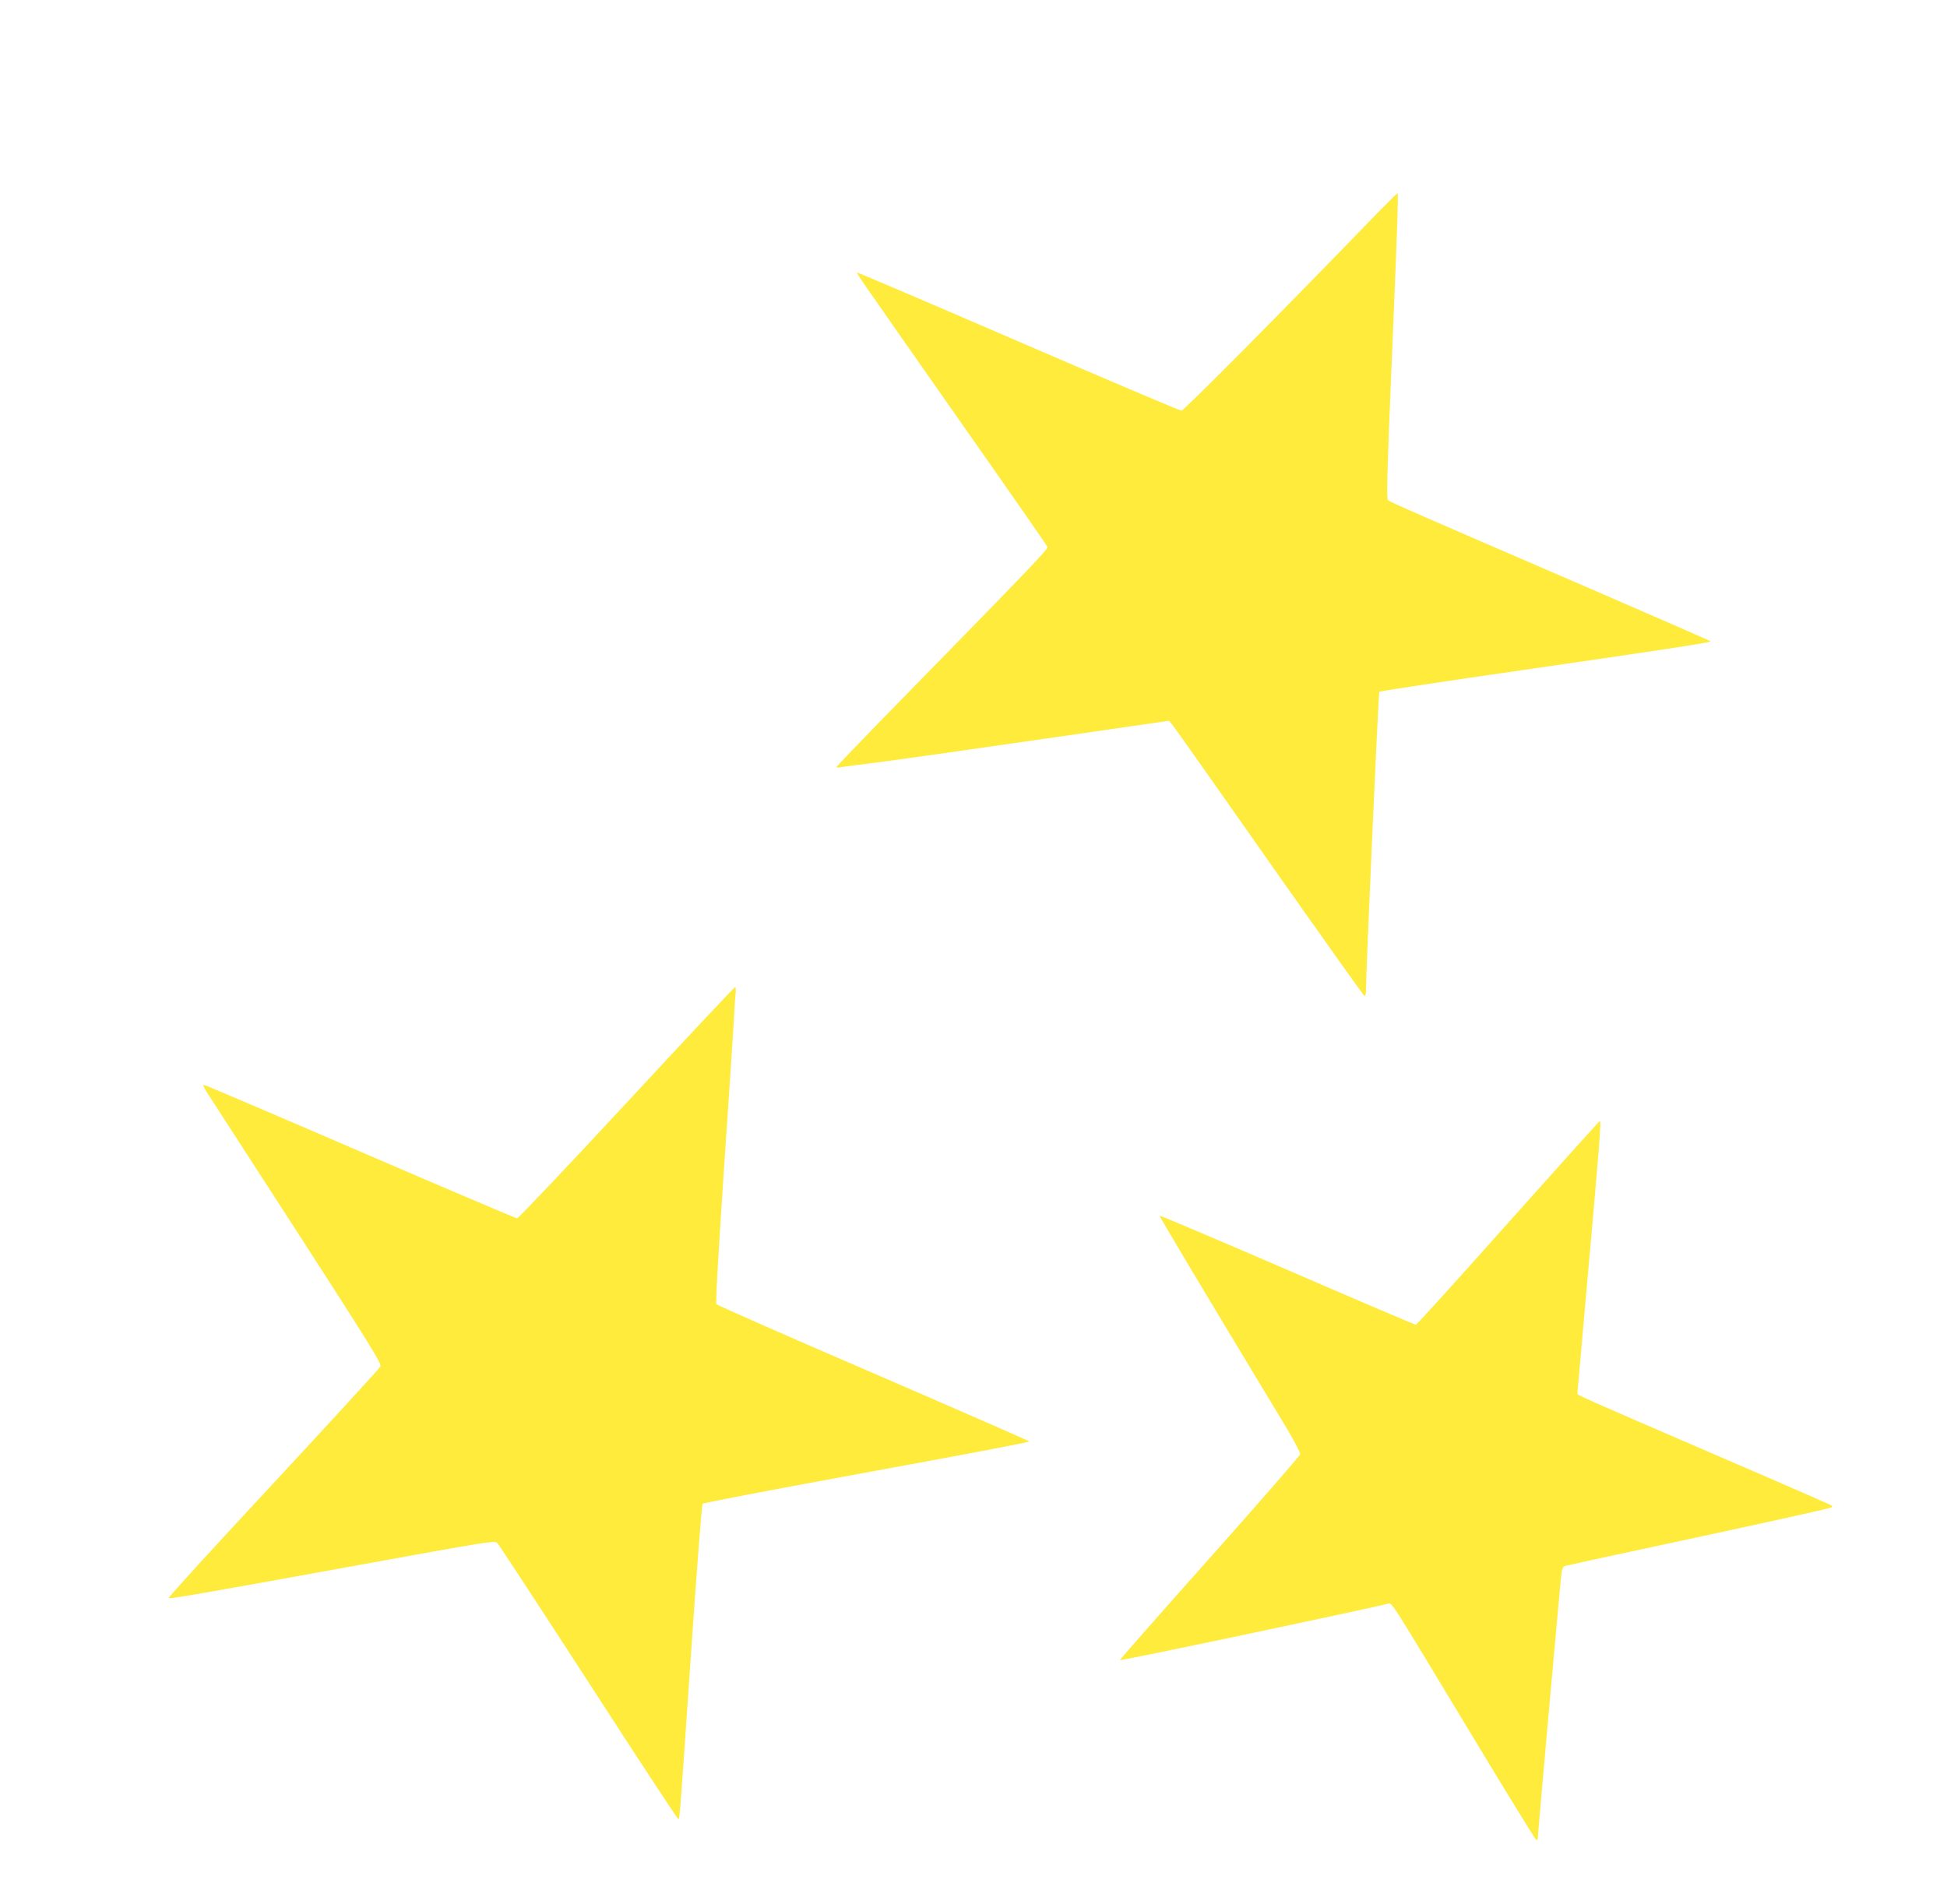
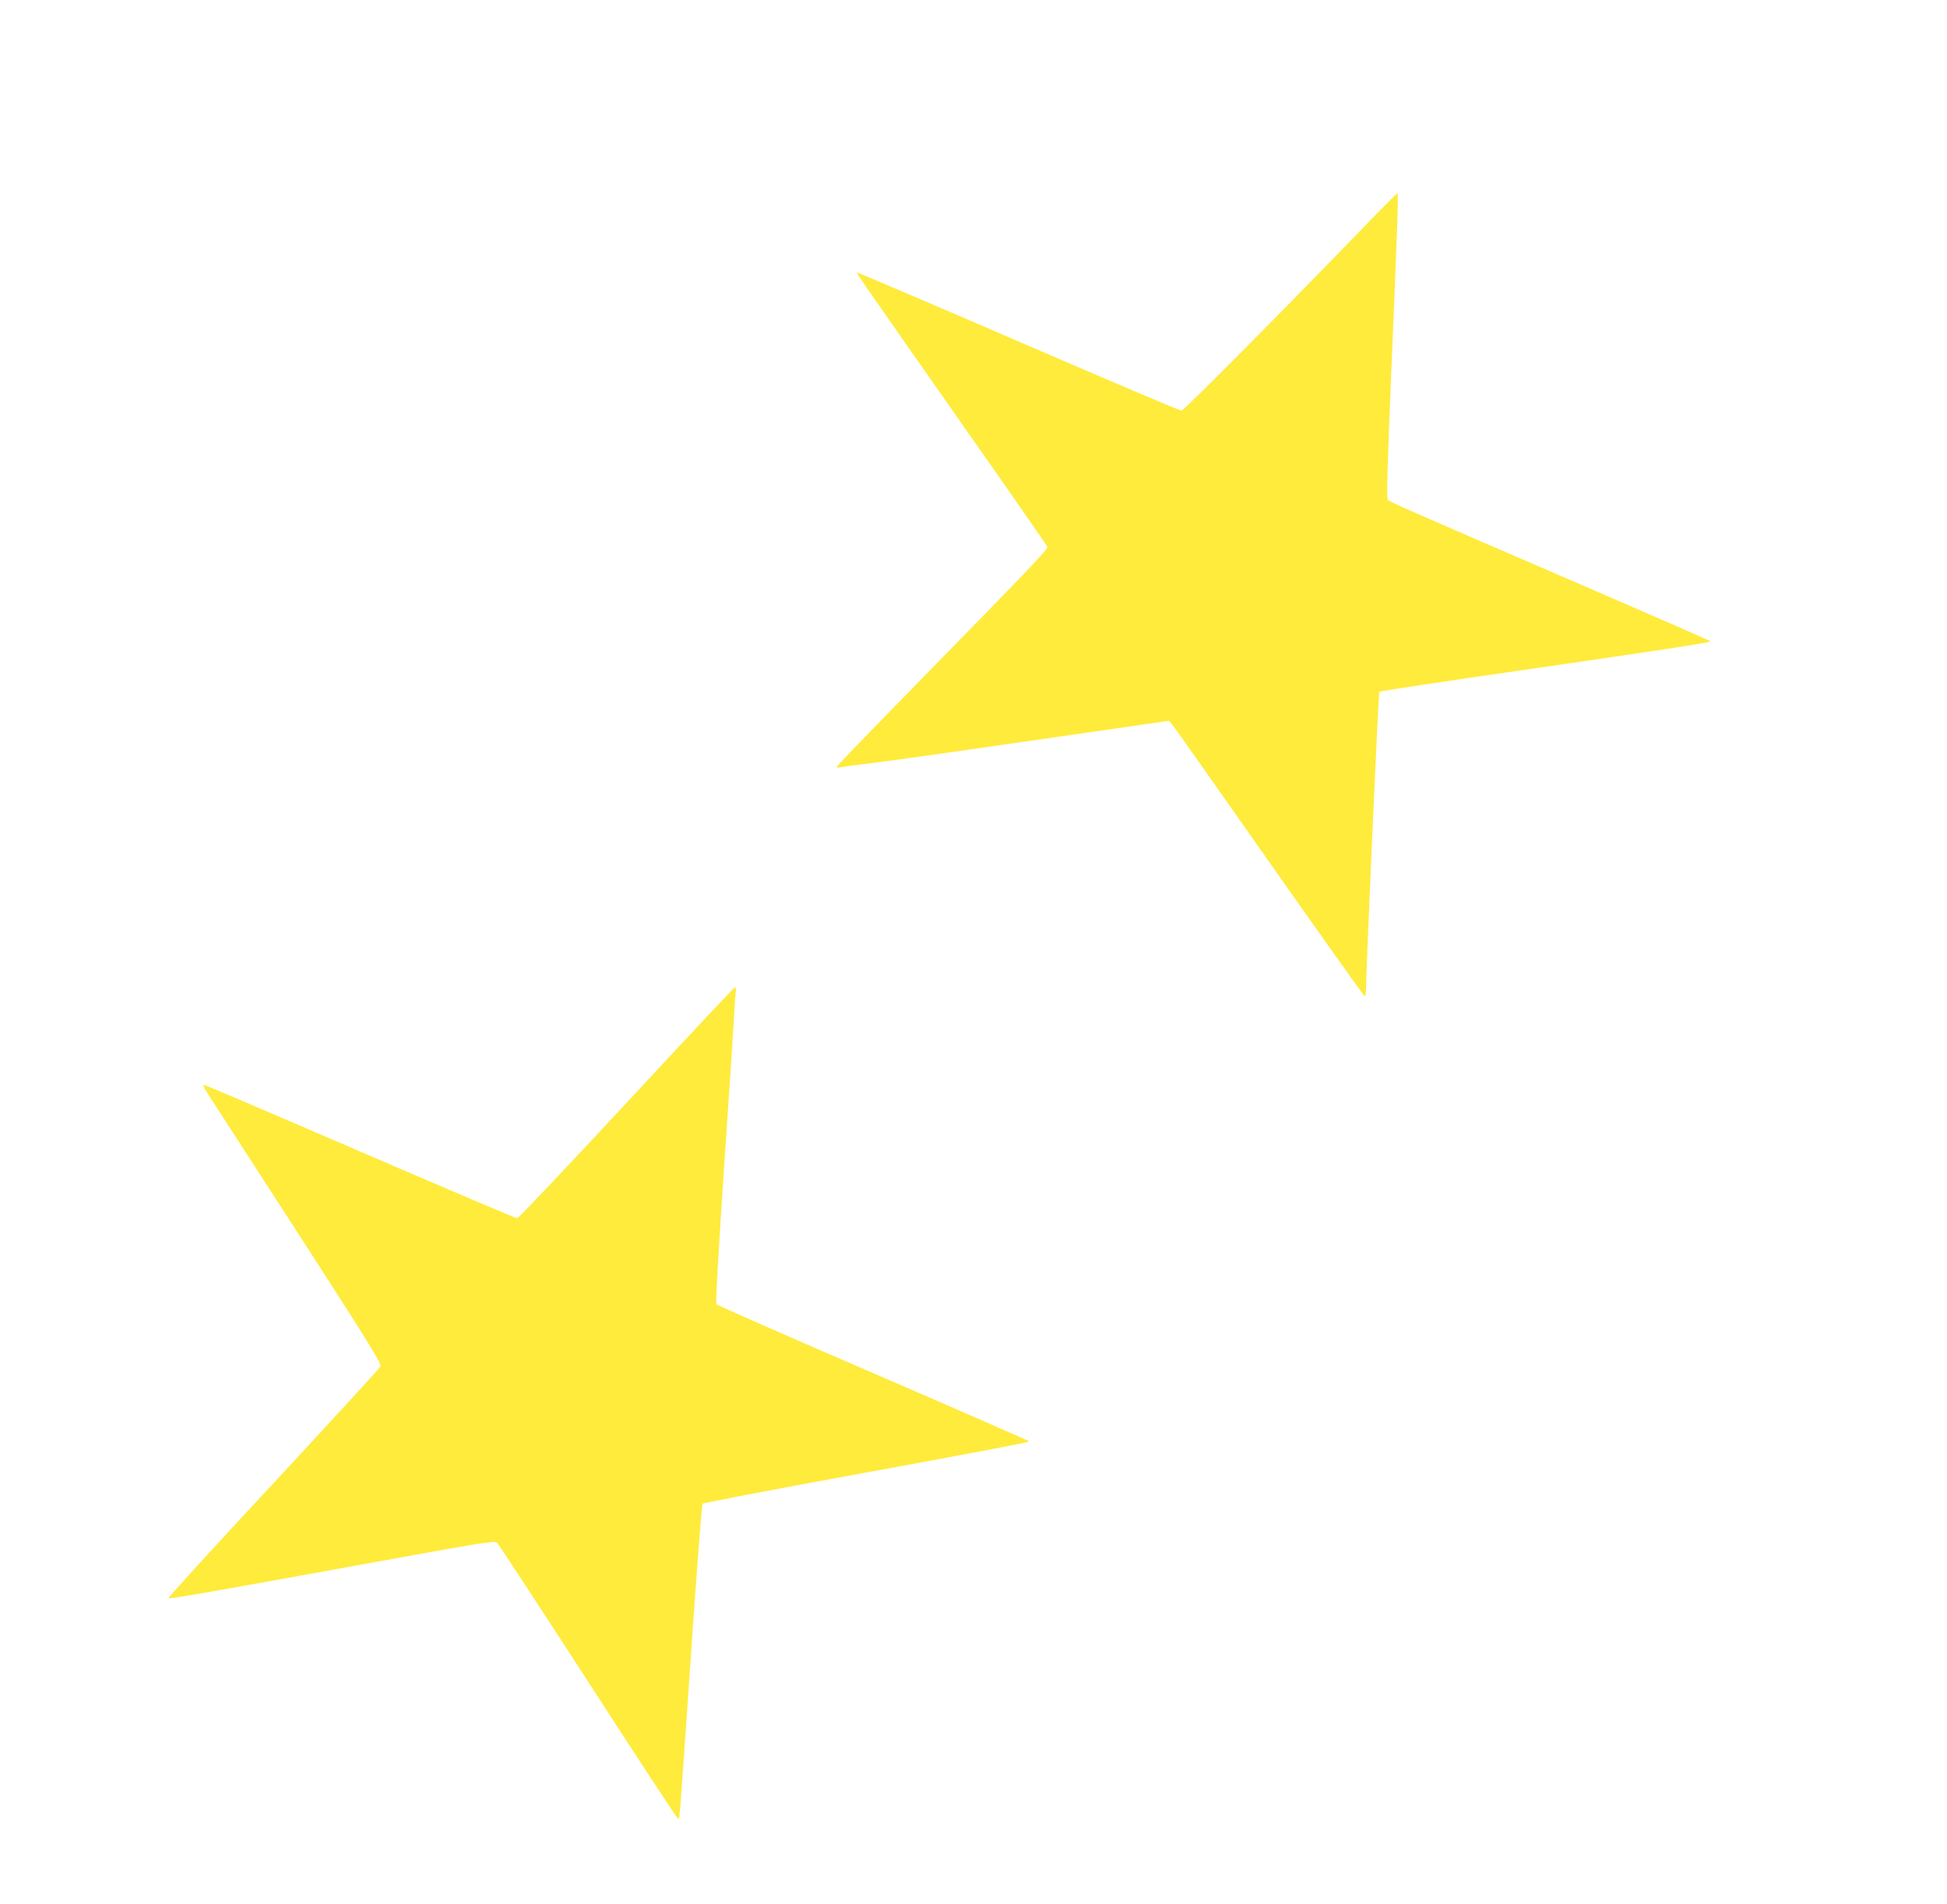
<svg xmlns="http://www.w3.org/2000/svg" version="1.0" width="1280pt" height="1252pt" viewBox="0 0 1280 1252" preserveAspectRatio="xMidYMid meet">
  <g transform="translate(0,1252) scale(0.1,-0.1)" fill="#ffeb3b" stroke="none">
    <path d="M9054 11118 c-615 -637 -1271 -1298 -1287 -1298 -10 0 -493 205 -1074 456 -580 251 -1056 454 -1058 452 -5 -5 -12 6 672 -971 316 -450 576 -824 579 -832 6 -15 -94 -119 -980 -1025 -223 -228 -406 -418 -406 -422 0 -5 10 -6 23 -3 12 3 114 16 227 30 113 14 594 82 1070 151 l865 125 28 -34 c15 -18 302 -425 637 -903 336 -478 615 -870 620 -872 6 -2 10 11 10 29 0 129 82 1965 88 1971 4 4 431 69 947 143 878 127 1222 179 1231 188 2 2 -344 153 -769 337 -1222 528 -1341 580 -1353 593 -9 9 -4 209 21 802 41 964 49 1215 43 1215 -3 0 -63 -60 -134 -132z" />
    <path d="M4120 5270 c-388 -418 -712 -760 -720 -760 -9 0 -474 198 -1035 440 -560 242 -1022 439 -1026 438 -5 -2 4 -23 20 -48 16 -25 282 -436 591 -914 483 -748 560 -873 551 -890 -5 -12 -323 -358 -706 -771 -384 -412 -693 -751 -687 -753 15 -5 316 48 1260 220 864 157 884 160 902 142 11 -11 279 -421 598 -913 318 -492 583 -896 589 -898 12 -4 6 -82 88 1116 36 526 69 949 74 954 6 6 435 88 953 183 878 161 1187 220 1195 227 1 2 -458 203 -1022 447 -564 243 -1029 448 -1035 455 -6 8 10 295 49 881 33 478 62 925 66 994 3 69 8 144 11 168 3 23 1 42 -3 42 -5 0 -326 -342 -713 -760z" />
-     <path d="M9915 4480 c-328 -368 -601 -670 -607 -670 -5 0 -386 162 -845 361 -459 198 -837 359 -839 356 -4 -3 245 -420 813 -1361 63 -104 113 -197 111 -207 -2 -10 -270 -318 -596 -684 -327 -367 -592 -668 -590 -670 6 -6 1590 328 1764 371 26 7 7 36 563 -886 221 -366 406 -666 411 -668 6 -2 10 4 10 14 0 29 150 1707 156 1746 3 22 12 39 22 42 9 3 312 69 672 146 592 127 1024 222 1074 237 10 3 14 9 10 13 -5 5 -353 157 -774 338 -900 389 -900 389 -900 400 0 4 25 285 55 623 91 1017 103 1169 93 1169 -3 0 -274 -301 -603 -670z" />
  </g>
</svg>